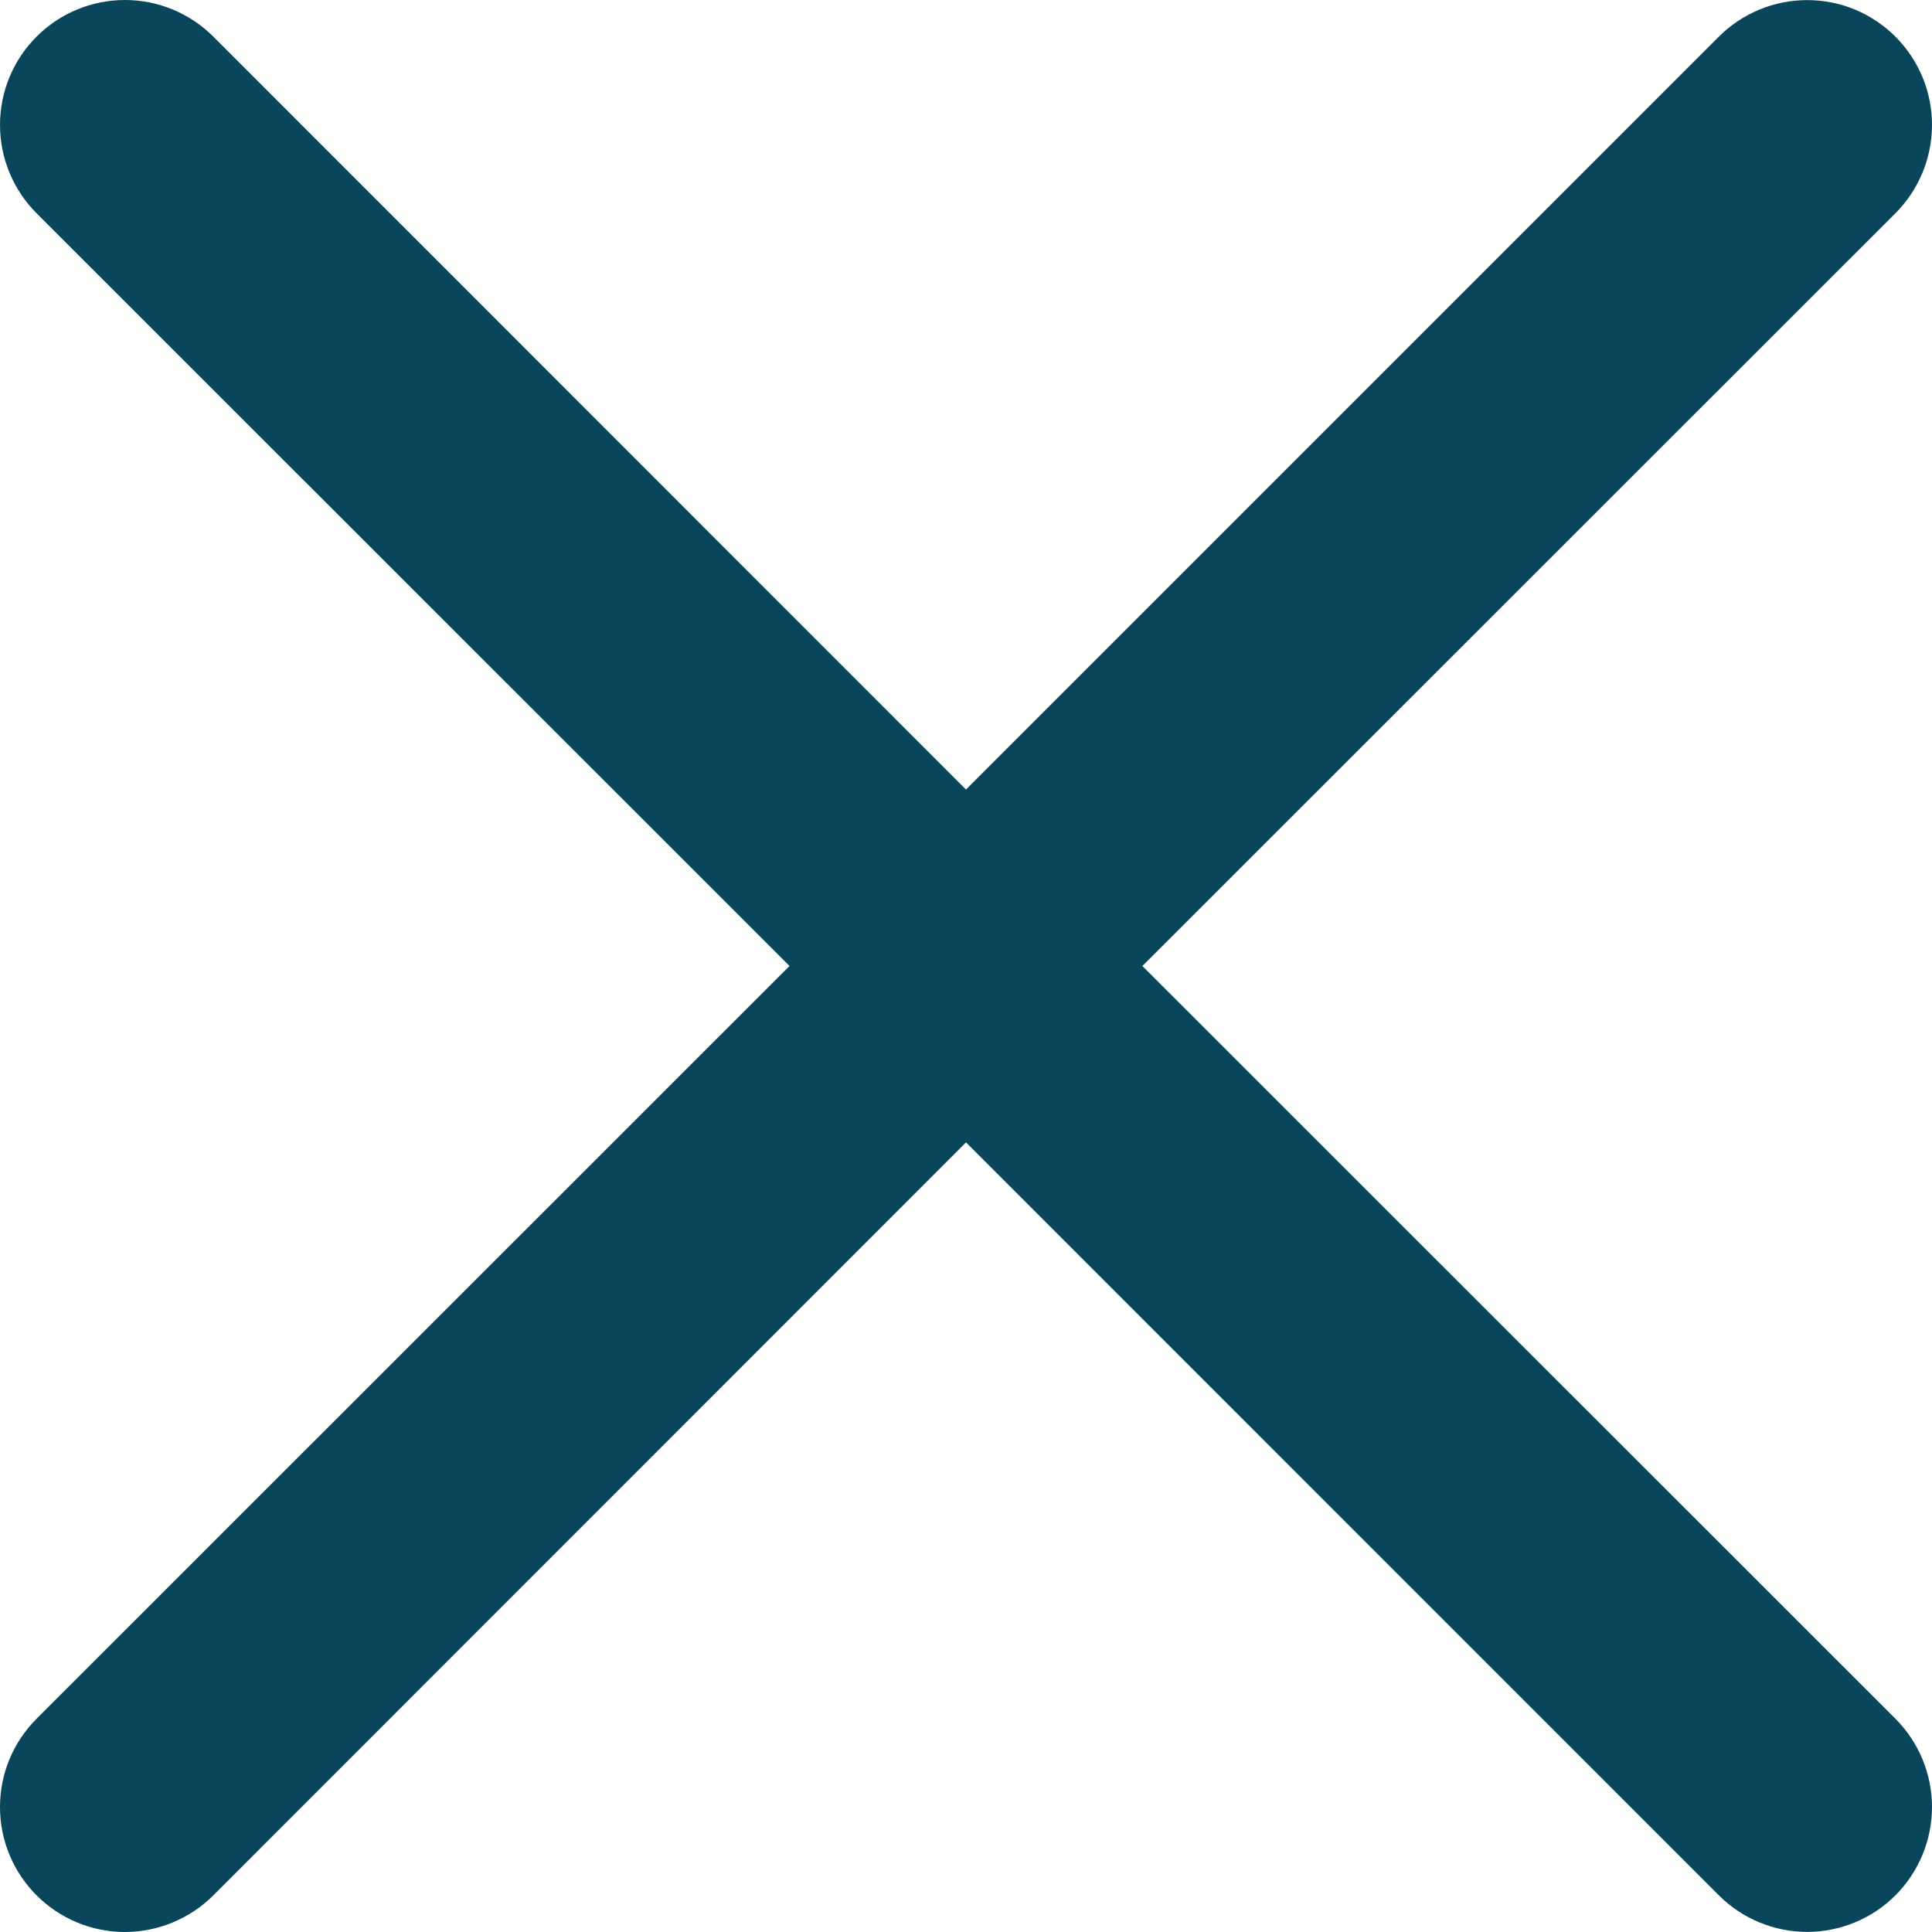
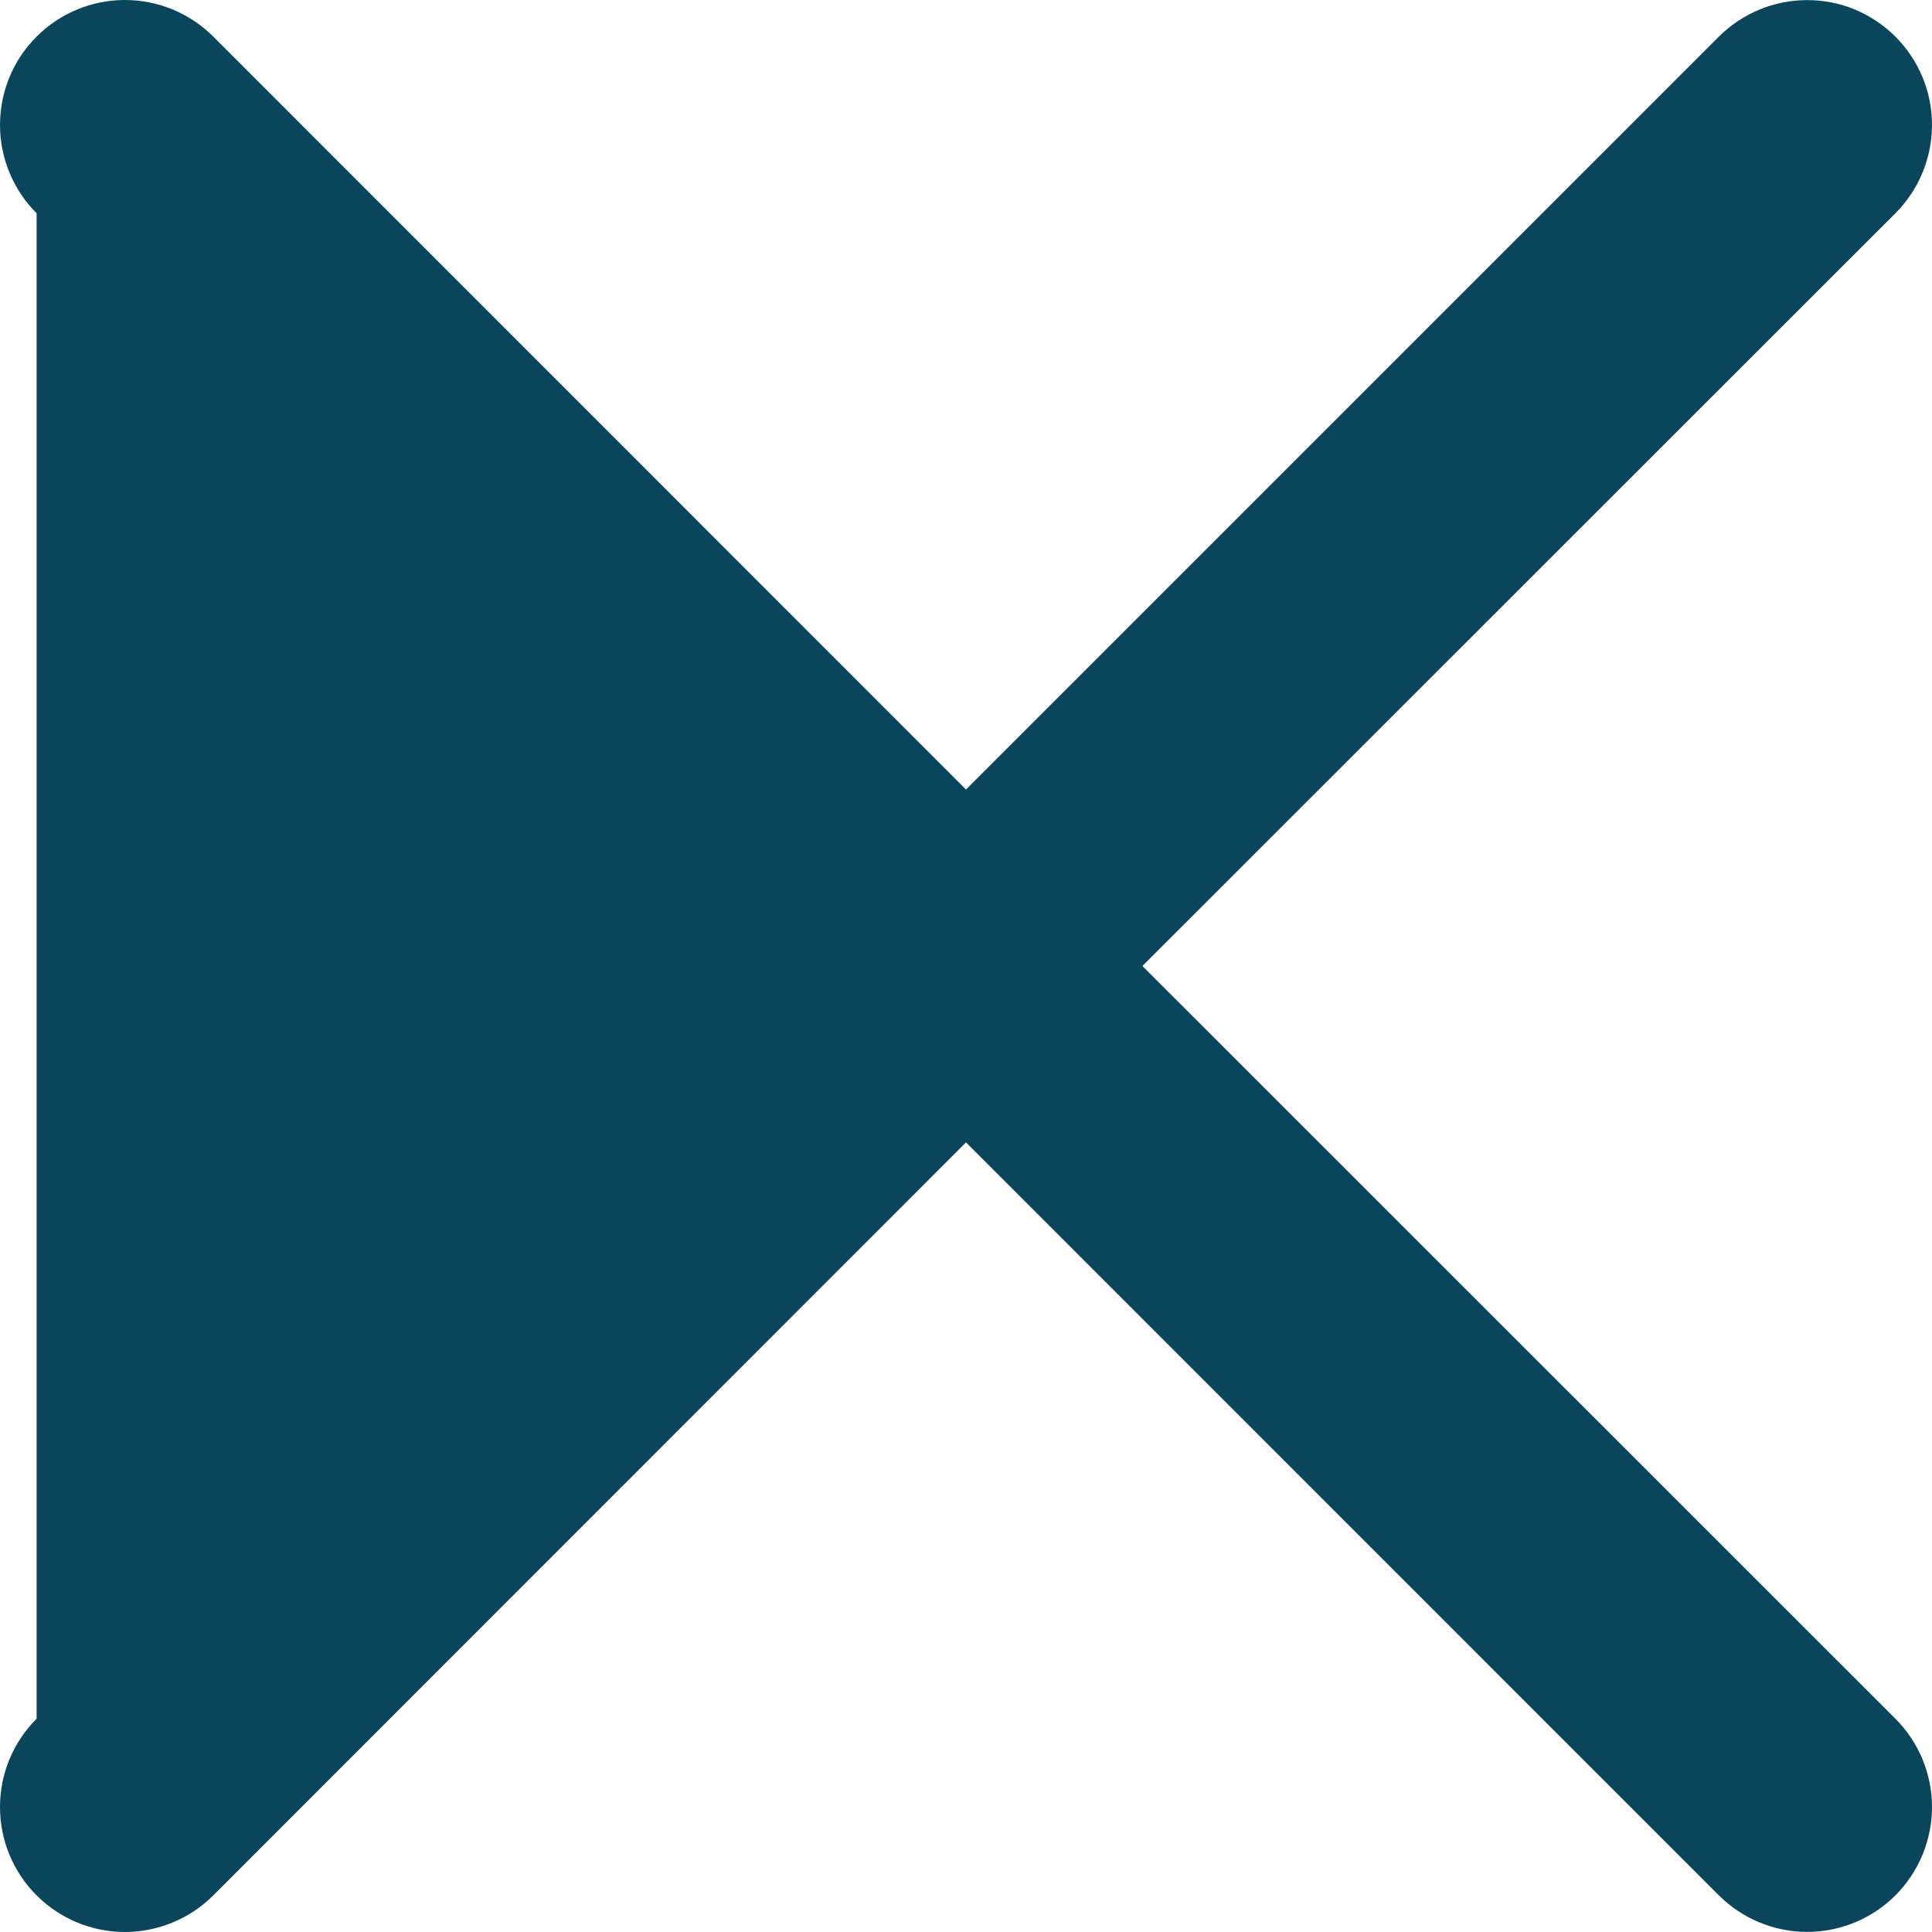
<svg xmlns="http://www.w3.org/2000/svg" width="20" height="20" viewBox="0 0 20 20" fill="none">
-   <path fill-rule="evenodd" clip-rule="evenodd" d="M19.621 2.208C19.741 2.088 19.836 1.945 19.901 1.789C19.966 1.632 20 1.464 20 1.294C20 1.124 19.967 0.956 19.902 0.799C19.837 0.643 19.742 0.5 19.622 0.38C19.502 0.26 19.36 0.165 19.203 0.099C19.046 0.034 18.878 0.001 18.708 0.001C18.539 0.001 18.37 0.034 18.214 0.099C18.057 0.164 17.914 0.259 17.794 0.379L10 8.173L2.208 0.379C1.965 0.136 1.636 -2.5555e-09 1.293 0C0.95 2.5555e-09 0.621 0.136 0.379 0.379C0.136 0.621 2.5555e-09 0.95 0 1.293C-2.5555e-09 1.636 0.136 1.965 0.379 2.208L8.173 10L0.379 17.792C0.259 17.912 0.163 18.055 0.098 18.212C0.033 18.368 0 18.537 0 18.706C0 18.876 0.033 19.044 0.098 19.201C0.163 19.358 0.259 19.501 0.379 19.621C0.621 19.863 0.95 20 1.293 20C1.463 20 1.631 19.966 1.788 19.901C1.945 19.836 2.088 19.741 2.208 19.621L10 11.826L17.794 19.621C18.037 19.863 18.366 19.999 18.708 19.999C19.051 19.999 19.38 19.862 19.622 19.62C19.864 19.377 20 19.048 20 18.706C20 18.363 19.863 18.034 19.621 17.792L11.826 10L19.621 2.208Z" fill="#0A465B" />
+   <path fill-rule="evenodd" clip-rule="evenodd" d="M19.621 2.208C19.741 2.088 19.836 1.945 19.901 1.789C19.966 1.632 20 1.464 20 1.294C20 1.124 19.967 0.956 19.902 0.799C19.837 0.643 19.742 0.5 19.622 0.38C19.502 0.26 19.36 0.165 19.203 0.099C19.046 0.034 18.878 0.001 18.708 0.001C18.539 0.001 18.37 0.034 18.214 0.099C18.057 0.164 17.914 0.259 17.794 0.379L10 8.173L2.208 0.379C1.965 0.136 1.636 -2.5555e-09 1.293 0C0.95 2.5555e-09 0.621 0.136 0.379 0.379C0.136 0.621 2.5555e-09 0.95 0 1.293C-2.5555e-09 1.636 0.136 1.965 0.379 2.208L0.379 17.792C0.259 17.912 0.163 18.055 0.098 18.212C0.033 18.368 0 18.537 0 18.706C0 18.876 0.033 19.044 0.098 19.201C0.163 19.358 0.259 19.501 0.379 19.621C0.621 19.863 0.95 20 1.293 20C1.463 20 1.631 19.966 1.788 19.901C1.945 19.836 2.088 19.741 2.208 19.621L10 11.826L17.794 19.621C18.037 19.863 18.366 19.999 18.708 19.999C19.051 19.999 19.38 19.862 19.622 19.62C19.864 19.377 20 19.048 20 18.706C20 18.363 19.863 18.034 19.621 17.792L11.826 10L19.621 2.208Z" fill="#0A465B" />
</svg>